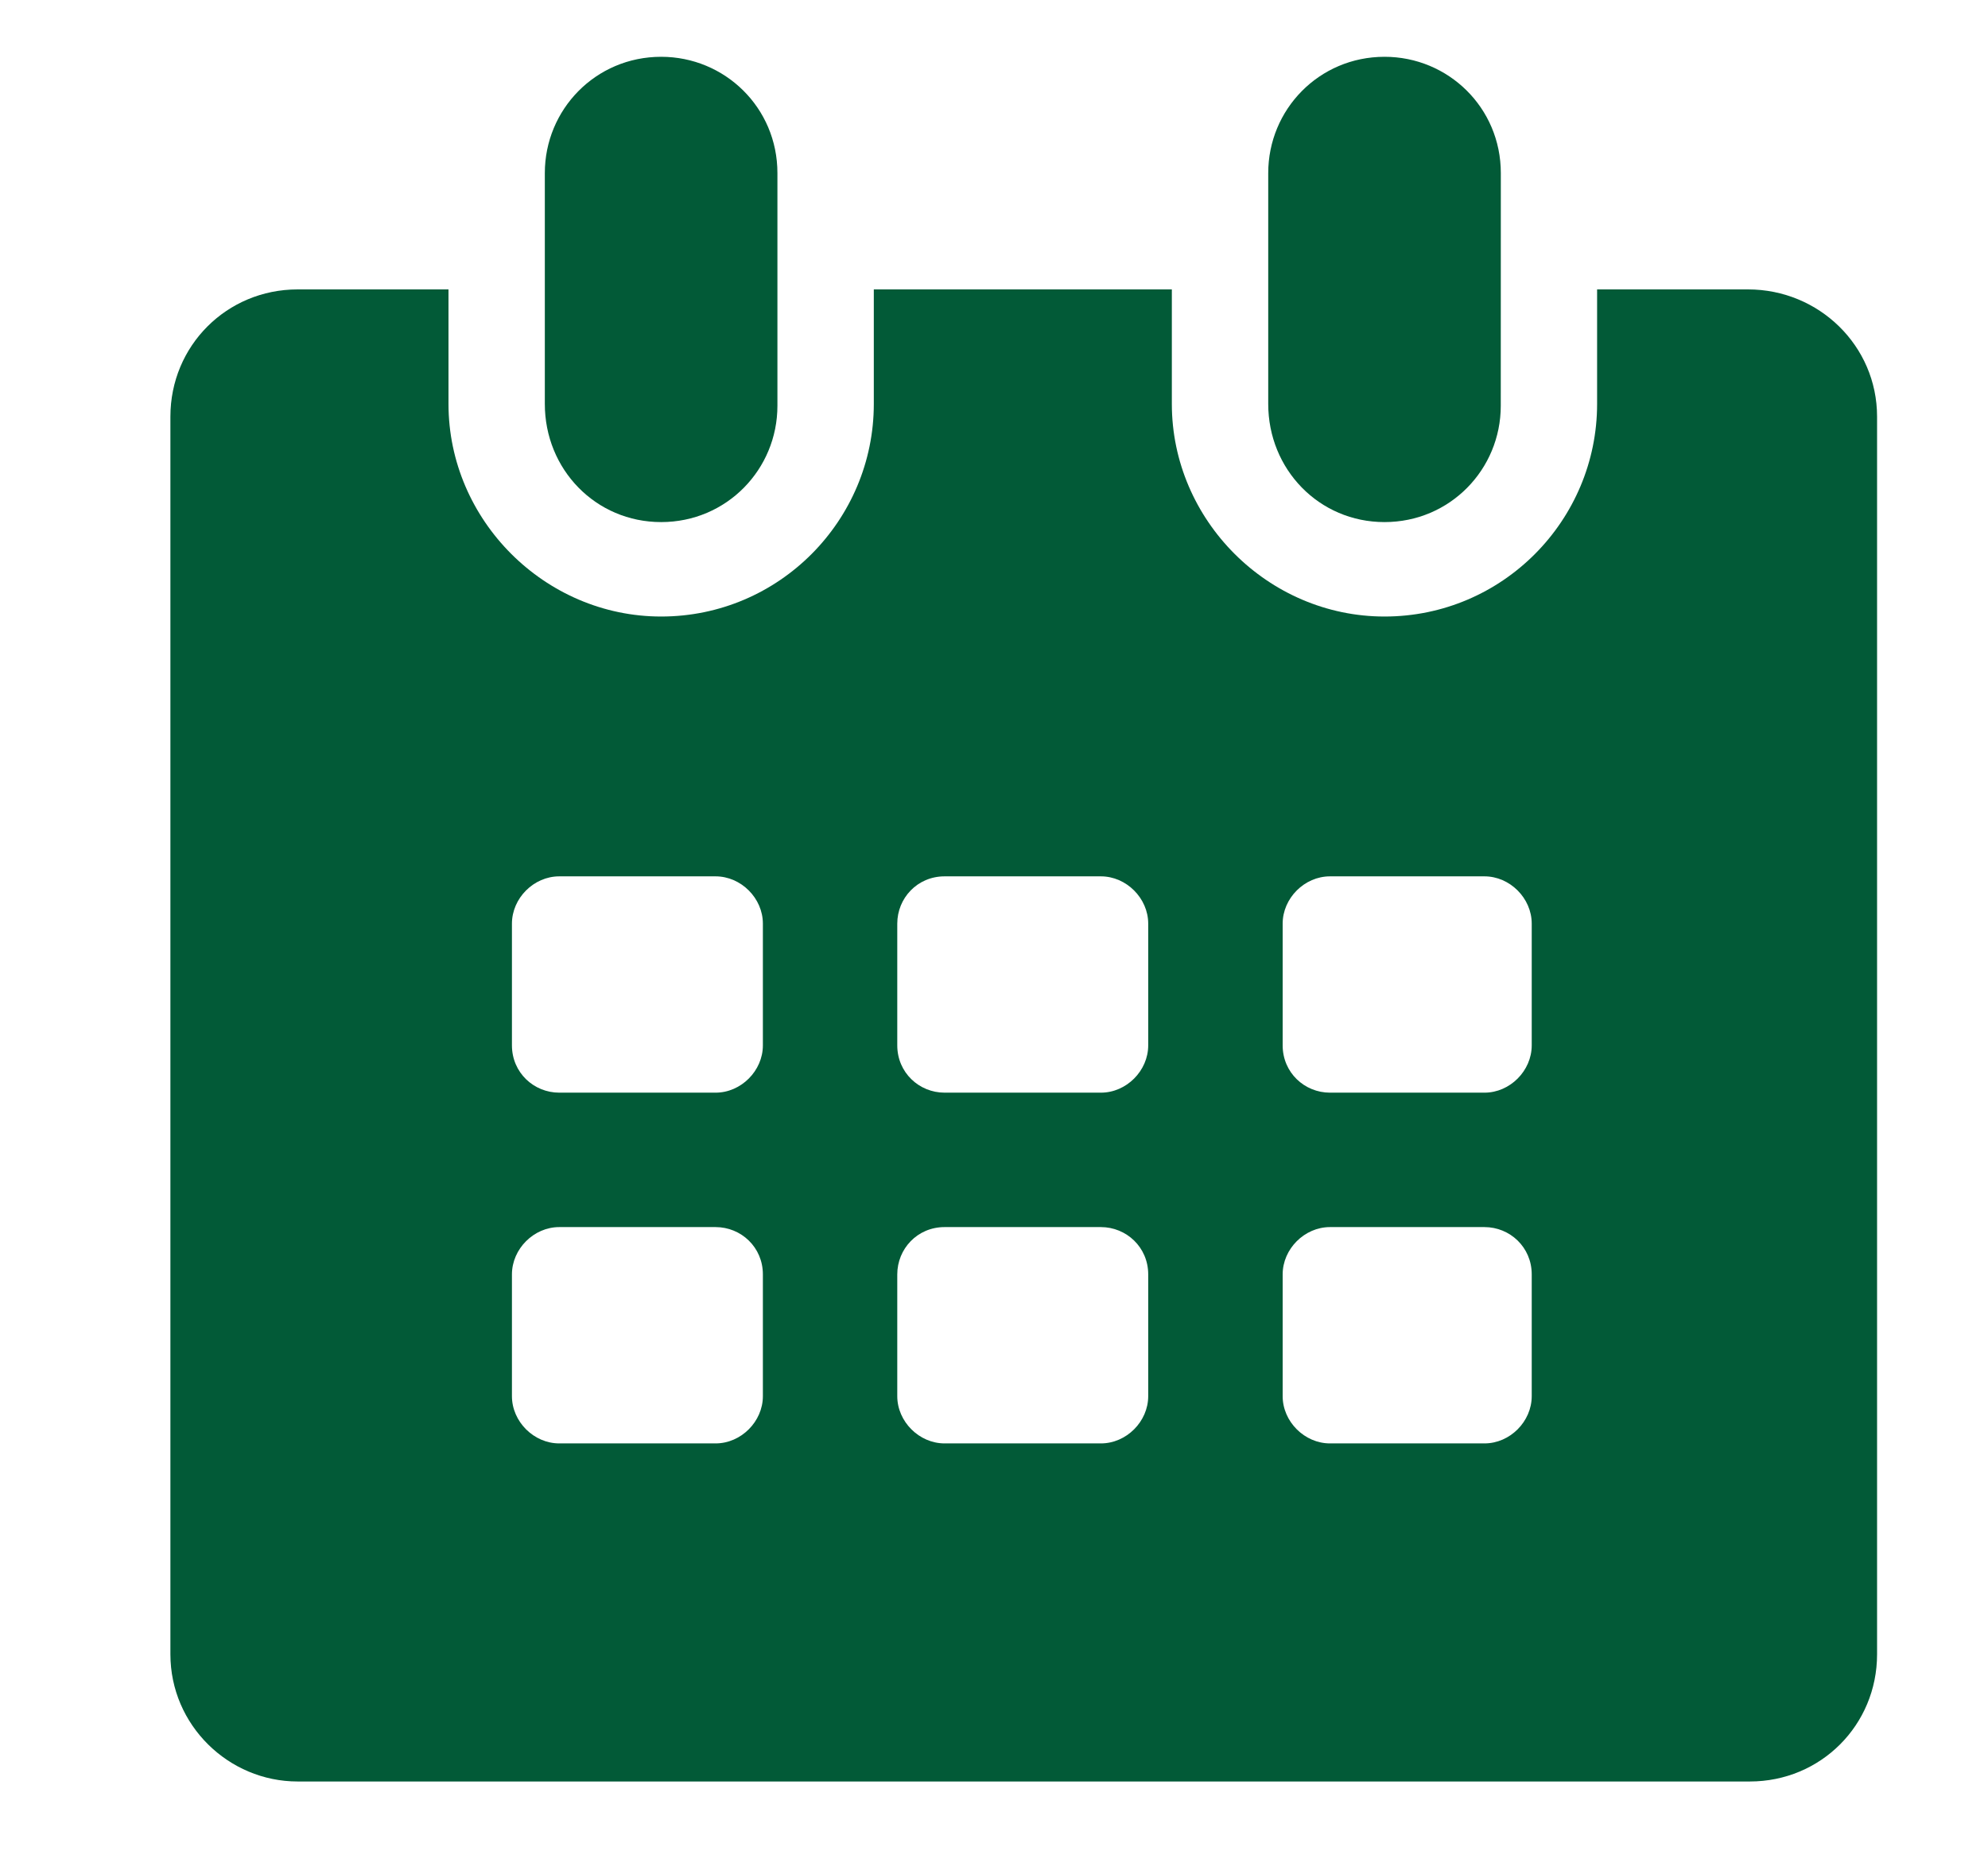
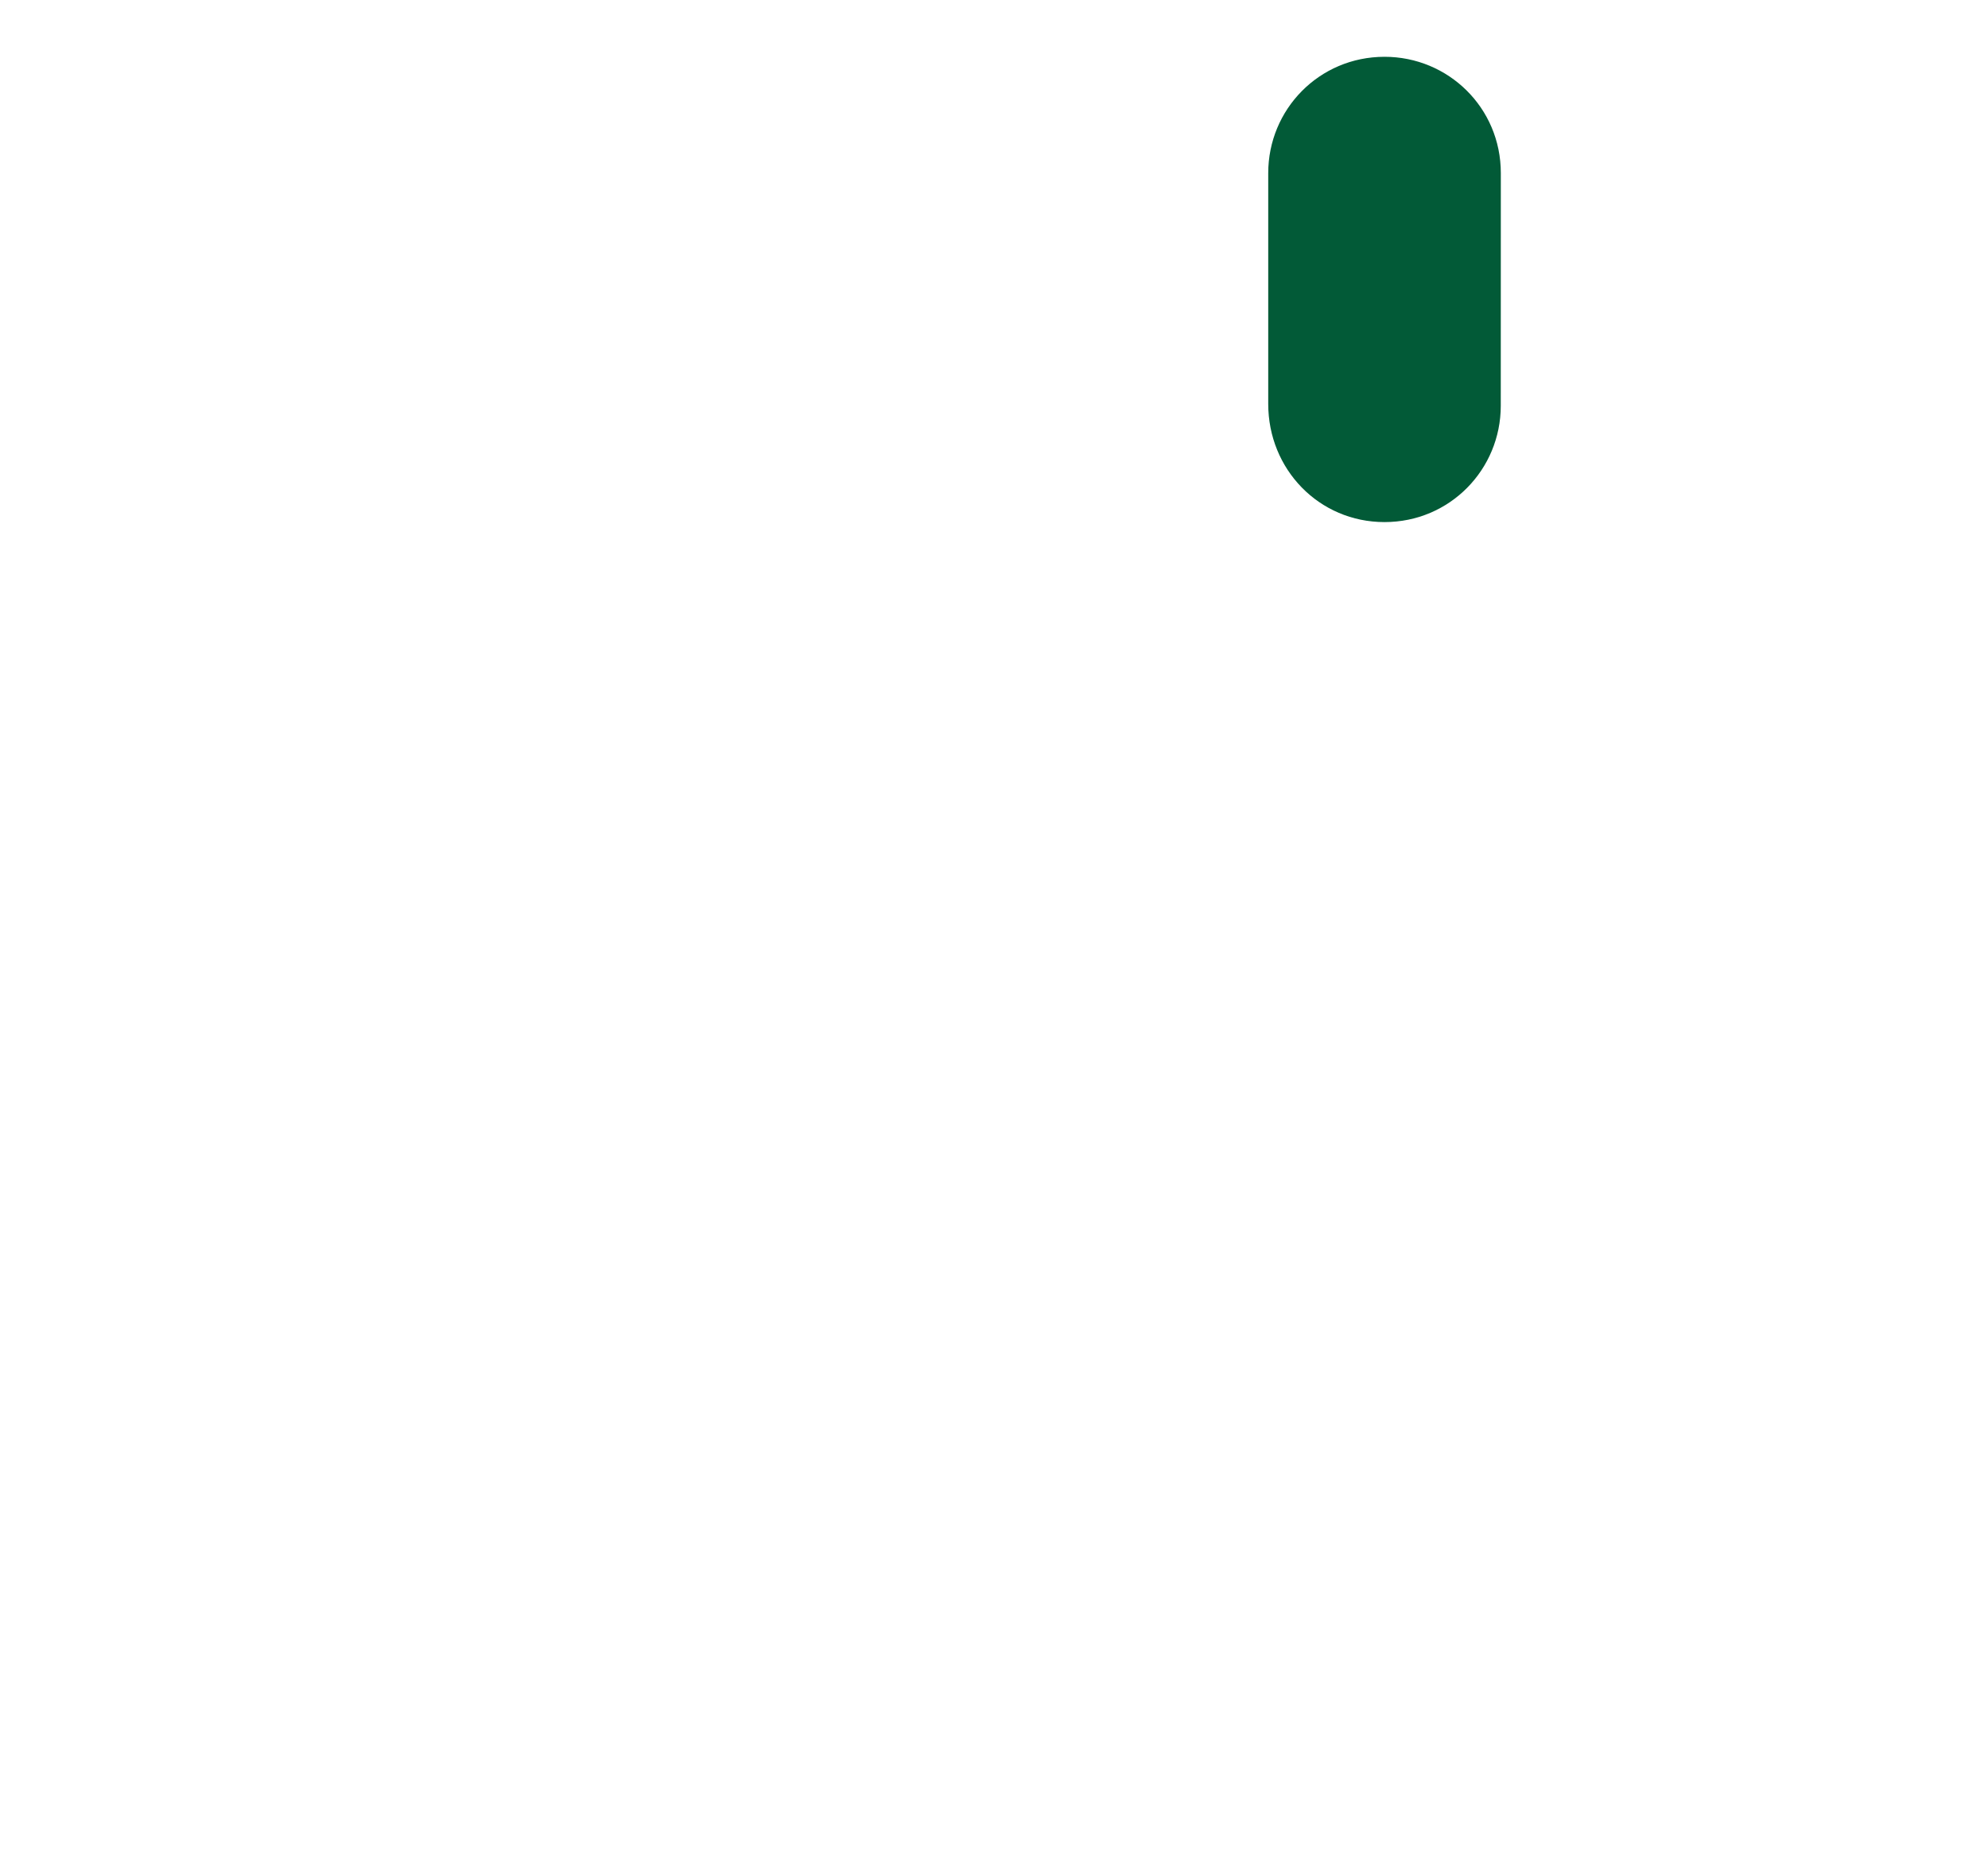
<svg xmlns="http://www.w3.org/2000/svg" width="35" height="33" viewBox="0 0 35 33" fill="none">
-   <path d="M11.64 9.193C12.792 9.193 13.687 8.265 13.687 7.145V3.048C13.687 1.895 12.76 1 11.64 1C10.487 1 9.592 1.928 9.592 3.048V7.111C9.591 8.264 10.487 9.193 11.64 9.193Z" fill="#025A37" />
  <path d="M24.375 9.193C25.527 9.193 26.422 8.265 26.422 7.145L26.423 3.048C26.423 1.895 25.496 1 24.376 1C23.223 1 22.328 1.928 22.328 3.048V7.111C22.327 8.264 23.223 9.193 24.375 9.193Z" fill="#025A37" />
-   <path d="M30.775 5.096H28.118V7.113C28.118 9.16 26.455 10.856 24.375 10.856C22.327 10.856 20.631 9.16 20.631 7.113V5.096H15.384V7.113C15.384 9.16 13.72 10.856 11.64 10.856C9.592 10.856 7.896 9.16 7.896 7.113V5.096H5.24C3.992 5.096 3 6.089 3 7.336V29.129C3 30.376 4.024 31.369 5.24 31.369H30.807C32.055 31.369 33.047 30.376 33.047 29.129V7.336C33.047 6.088 32.023 5.096 30.775 5.096ZM13.431 24.584C13.431 25.031 13.047 25.416 12.598 25.416H9.846C9.398 25.416 9.013 25.032 9.013 24.584V22.44C9.013 21.992 9.397 21.607 9.846 21.607H12.598C13.046 21.607 13.431 21.96 13.431 22.44V24.584ZM13.431 18.407C13.431 18.855 13.047 19.24 12.598 19.24H9.846C9.398 19.24 9.013 18.887 9.013 18.407V16.264C9.013 15.816 9.397 15.431 9.846 15.431H12.598C13.046 15.431 13.431 15.815 13.431 16.264V18.407ZM20.215 24.584C20.215 25.031 19.831 25.416 19.382 25.416H16.63C16.182 25.416 15.797 25.032 15.797 24.584V22.44C15.797 21.992 16.149 21.607 16.63 21.607H19.382C19.829 21.607 20.215 21.96 20.215 22.44V24.584ZM20.215 18.407C20.215 18.855 19.831 19.24 19.382 19.24H16.63C16.182 19.24 15.797 18.887 15.797 18.407V16.264C15.797 15.816 16.149 15.431 16.63 15.431H19.382C19.829 15.431 20.215 15.815 20.215 16.264V18.407ZM26.967 24.584C26.967 25.031 26.584 25.416 26.135 25.416H23.415C22.967 25.416 22.582 25.032 22.582 24.584V22.44C22.582 21.992 22.966 21.607 23.415 21.607H26.135C26.582 21.607 26.967 21.96 26.967 22.44V24.584ZM26.967 18.407C26.967 18.855 26.584 19.24 26.135 19.24H23.415C22.967 19.24 22.582 18.887 22.582 18.407V16.264C22.582 15.816 22.966 15.431 23.415 15.431H26.135C26.582 15.431 26.967 15.815 26.967 16.264V18.407Z" fill="#025A37" />
</svg>